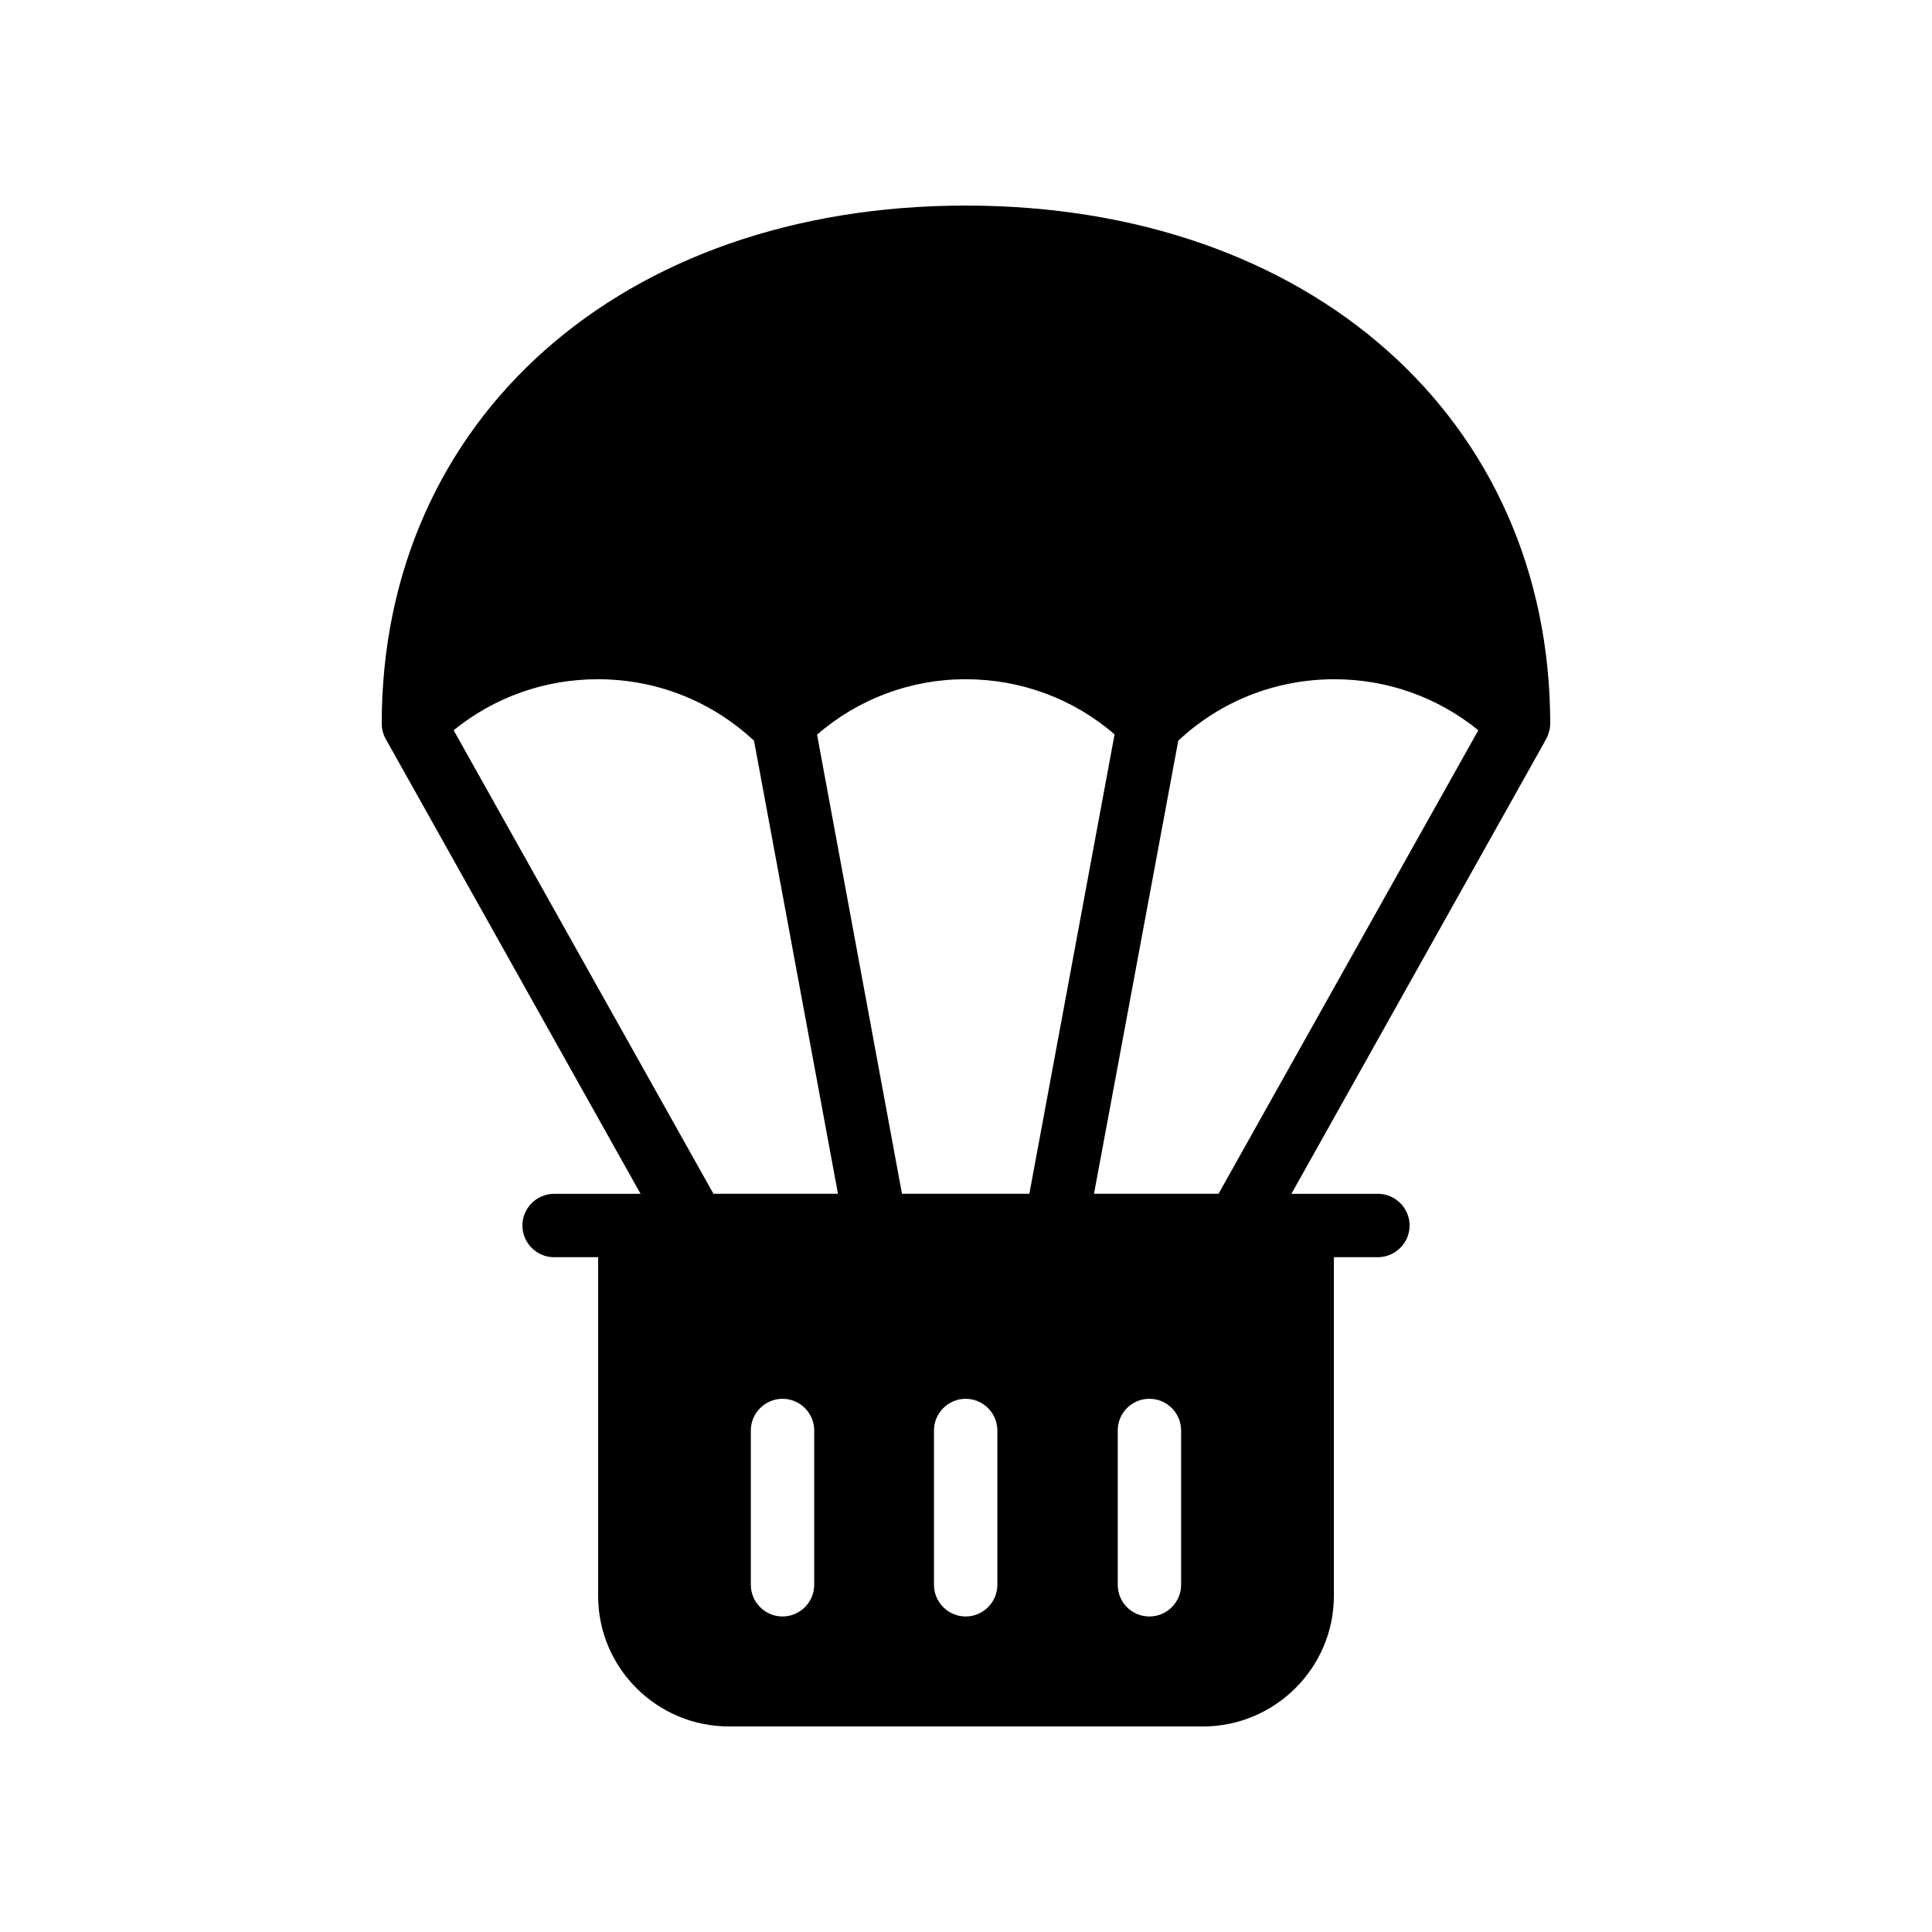
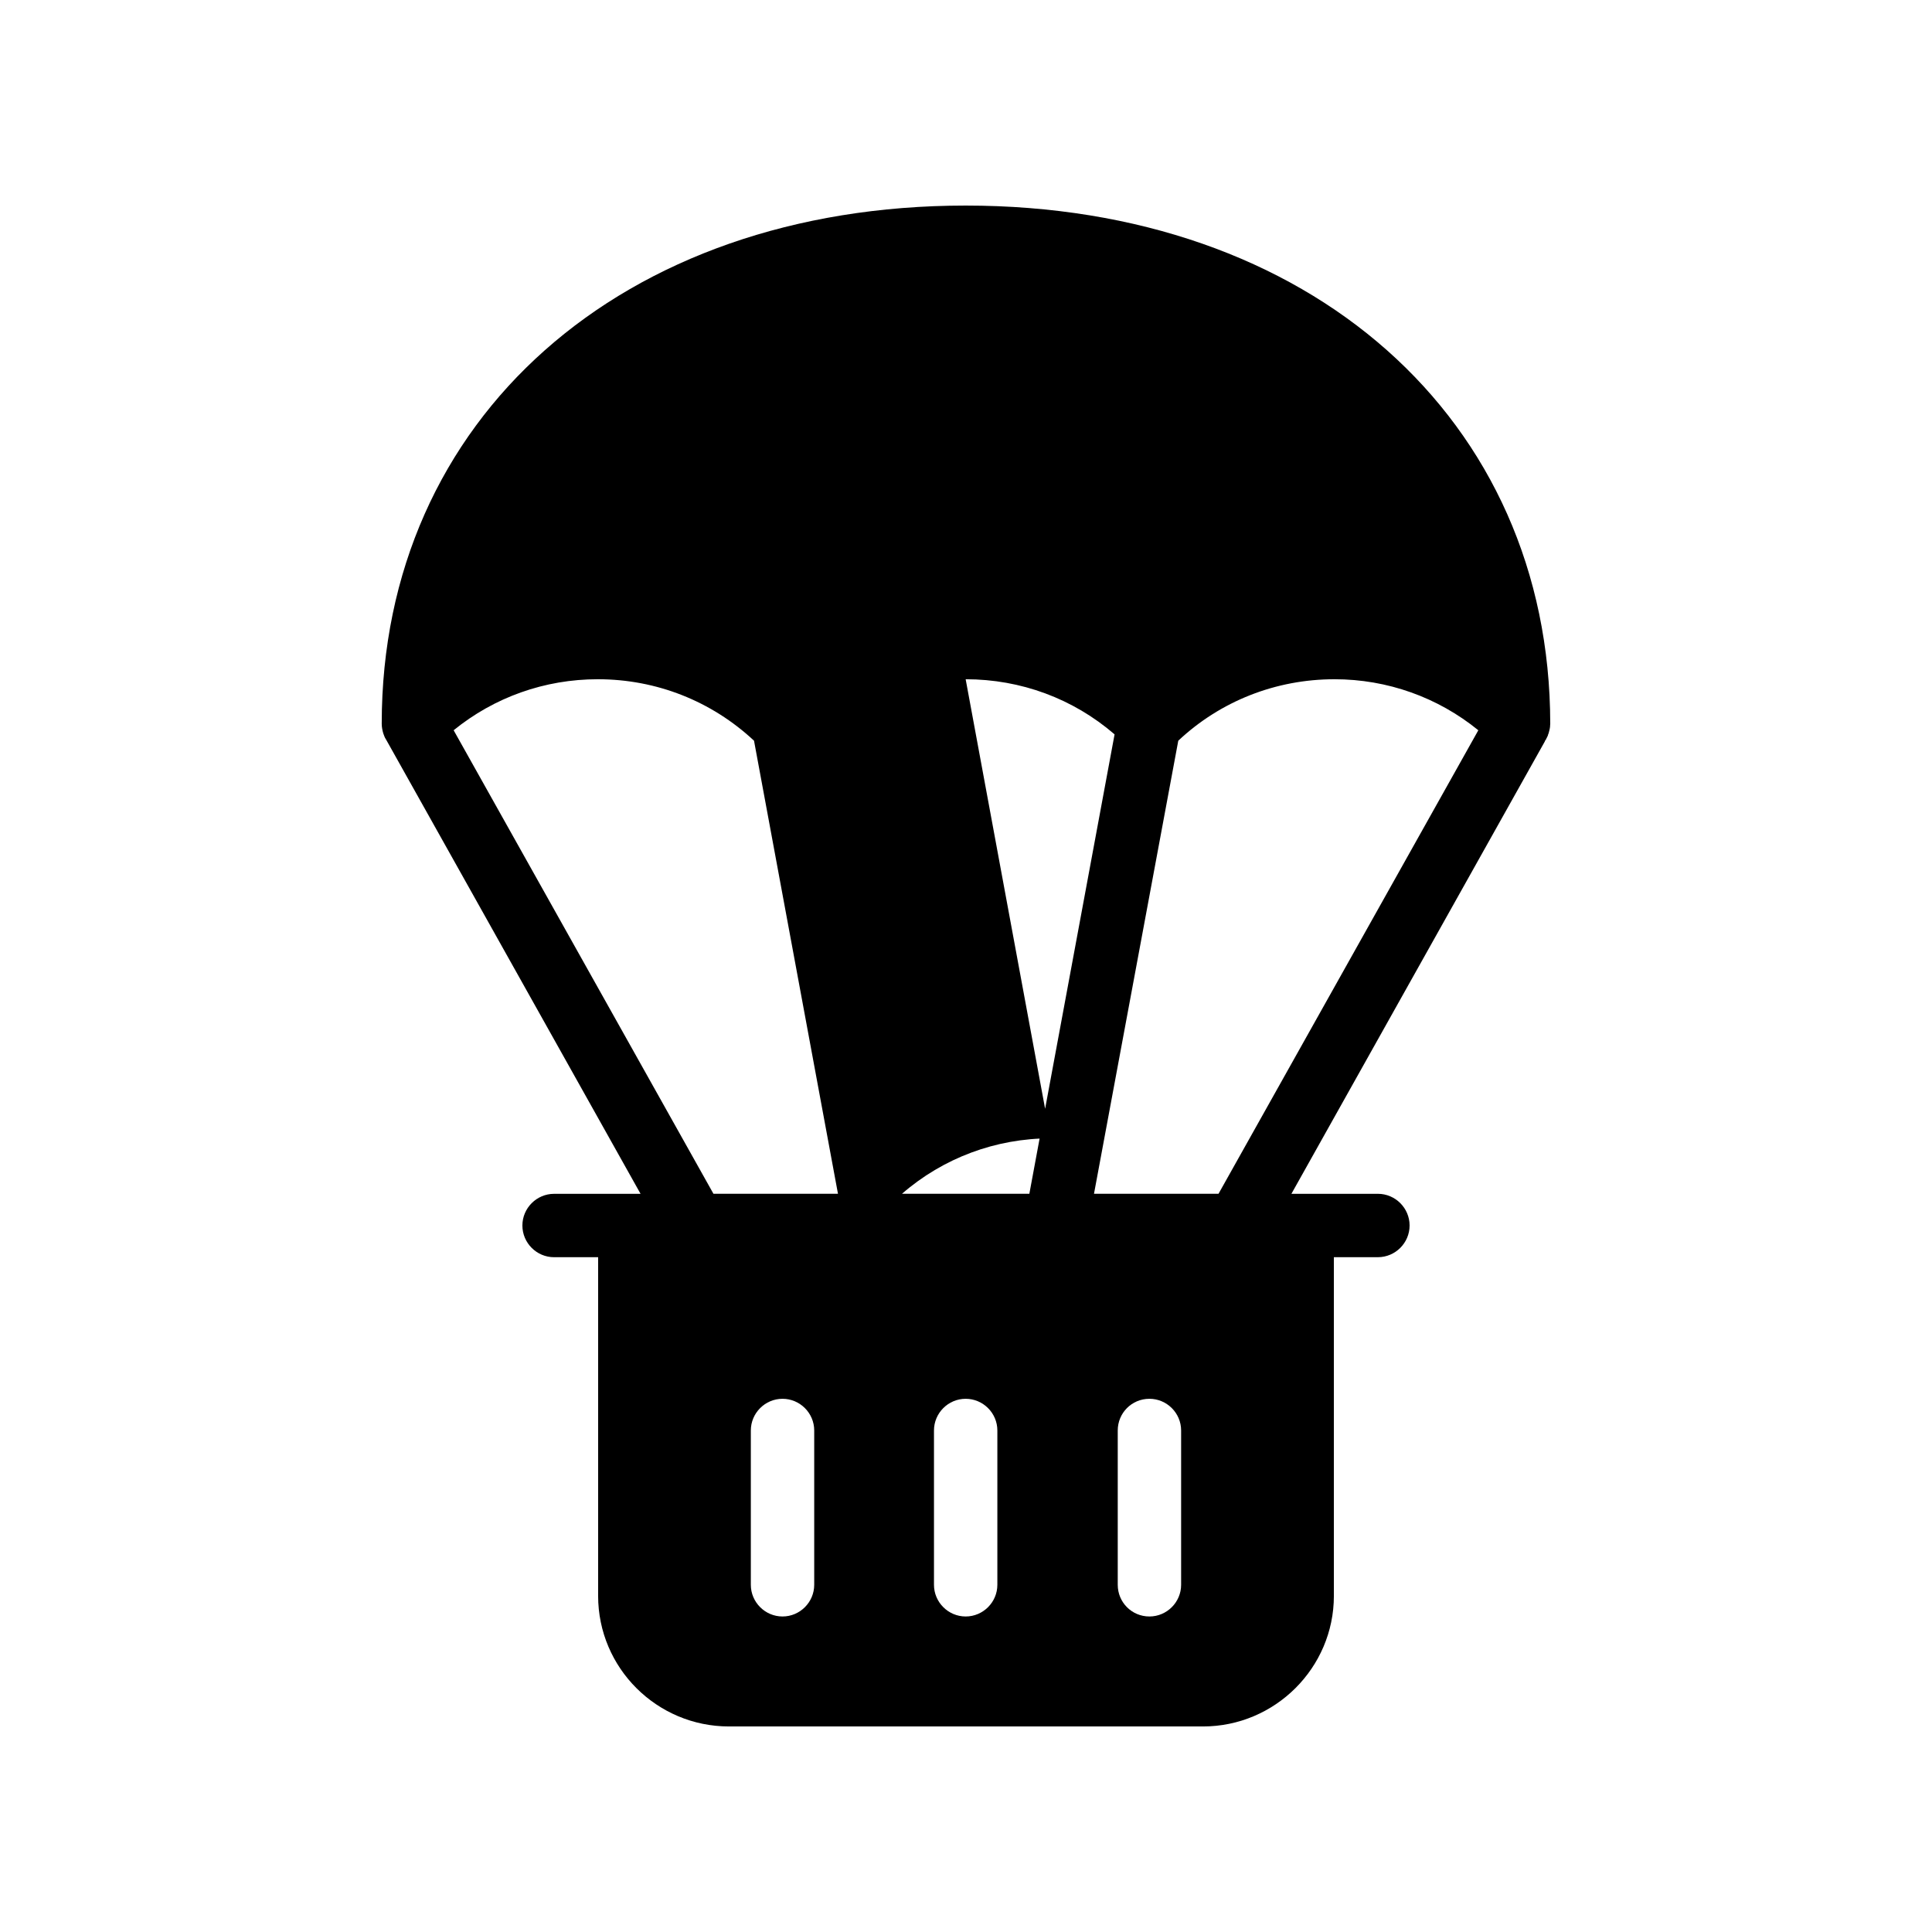
<svg xmlns="http://www.w3.org/2000/svg" fill="#000000" width="800px" height="800px" version="1.1" viewBox="144 144 512 512">
-   <path d="m553.41 340.38 0.336-0.504c0.082-0.082 0.082-0.168 0.082-0.25 0.082-0.082 0.168-0.168 0.168-0.336 0.082-0.082 0.168-0.168 0.168-0.336 0.082-0.082 0.082-0.168 0.082-0.25 0.168-0.336 0.25-0.754 0.336-1.09 0.168-0.586 0.25-1.258 0.25-1.848-0.078-80.785-63.645-137.29-154.92-137.29-91.105 0-154.75 56.512-154.75 137.29 0 0.922 0.168 1.762 0.418 2.602 0.082 0.25 0.168 0.504 0.25 0.672 0.082 0.25 0.25 0.586 0.418 0.84l0.336 0.586 67.176 119.91h-22.918c-4.617 0-8.398 3.777-8.398 8.398 0 4.617 3.777 8.398 8.398 8.398h11.672v89.762c0 19.062 15.535 34.594 34.68 34.594h125.62c19.062 0 34.68-15.535 34.68-34.594l-0.004-89.766h11.672c4.617 0 8.398-3.777 8.398-8.398 0-4.617-3.777-8.398-8.398-8.398h-22.922l67.176-119.91zm-153.5-16.375c14.609 0 28.465 5.121 39.465 14.609l-22.586 121.75h-33.754l-22.504-121.67c10.914-9.488 24.852-14.695 39.379-14.695zm-135.69 13.52c10.746-8.734 24.098-13.52 38.207-13.52 15.535 0 30.145 5.793 41.395 16.289l22.25 120.07h-33zm95.555 226.46c0 4.617-3.777 8.398-8.398 8.398-4.617 0-8.398-3.777-8.398-8.398v-40.891c0-4.617 3.777-8.398 8.398-8.398 4.617 0 8.398 3.777 8.398 8.398zm48.535 0c0 4.617-3.777 8.398-8.398 8.398-4.617 0-8.398-3.777-8.398-8.398v-40.891c0-4.617 3.777-8.398 8.398-8.398 4.617 0 8.398 3.777 8.398 8.398zm48.699 0c0 4.617-3.777 8.398-8.398 8.398-4.703 0-8.398-3.777-8.398-8.398v-40.891c0-4.617 3.695-8.398 8.398-8.398 4.617 0 8.398 3.777 8.398 8.398zm9.91-103.62h-33l22.336-120.07c11.168-10.496 25.863-16.289 41.395-16.289 14.023 0 27.375 4.785 38.121 13.52z" />
+   <path d="m553.41 340.38 0.336-0.504c0.082-0.082 0.082-0.168 0.082-0.25 0.082-0.082 0.168-0.168 0.168-0.336 0.082-0.082 0.168-0.168 0.168-0.336 0.082-0.082 0.082-0.168 0.082-0.25 0.168-0.336 0.25-0.754 0.336-1.09 0.168-0.586 0.25-1.258 0.25-1.848-0.078-80.785-63.645-137.29-154.92-137.29-91.105 0-154.75 56.512-154.75 137.29 0 0.922 0.168 1.762 0.418 2.602 0.082 0.25 0.168 0.504 0.25 0.672 0.082 0.25 0.25 0.586 0.418 0.84l0.336 0.586 67.176 119.91h-22.918c-4.617 0-8.398 3.777-8.398 8.398 0 4.617 3.777 8.398 8.398 8.398h11.672v89.762c0 19.062 15.535 34.594 34.68 34.594h125.62c19.062 0 34.68-15.535 34.68-34.594l-0.004-89.766h11.672c4.617 0 8.398-3.777 8.398-8.398 0-4.617-3.777-8.398-8.398-8.398h-22.922l67.176-119.91zm-153.5-16.375c14.609 0 28.465 5.121 39.465 14.609l-22.586 121.75h-33.754c10.914-9.488 24.852-14.695 39.379-14.695zm-135.69 13.52c10.746-8.734 24.098-13.52 38.207-13.52 15.535 0 30.145 5.793 41.395 16.289l22.25 120.07h-33zm95.555 226.46c0 4.617-3.777 8.398-8.398 8.398-4.617 0-8.398-3.777-8.398-8.398v-40.891c0-4.617 3.777-8.398 8.398-8.398 4.617 0 8.398 3.777 8.398 8.398zm48.535 0c0 4.617-3.777 8.398-8.398 8.398-4.617 0-8.398-3.777-8.398-8.398v-40.891c0-4.617 3.777-8.398 8.398-8.398 4.617 0 8.398 3.777 8.398 8.398zm48.699 0c0 4.617-3.777 8.398-8.398 8.398-4.703 0-8.398-3.777-8.398-8.398v-40.891c0-4.617 3.695-8.398 8.398-8.398 4.617 0 8.398 3.777 8.398 8.398zm9.91-103.62h-33l22.336-120.07c11.168-10.496 25.863-16.289 41.395-16.289 14.023 0 27.375 4.785 38.121 13.52z" />
</svg>